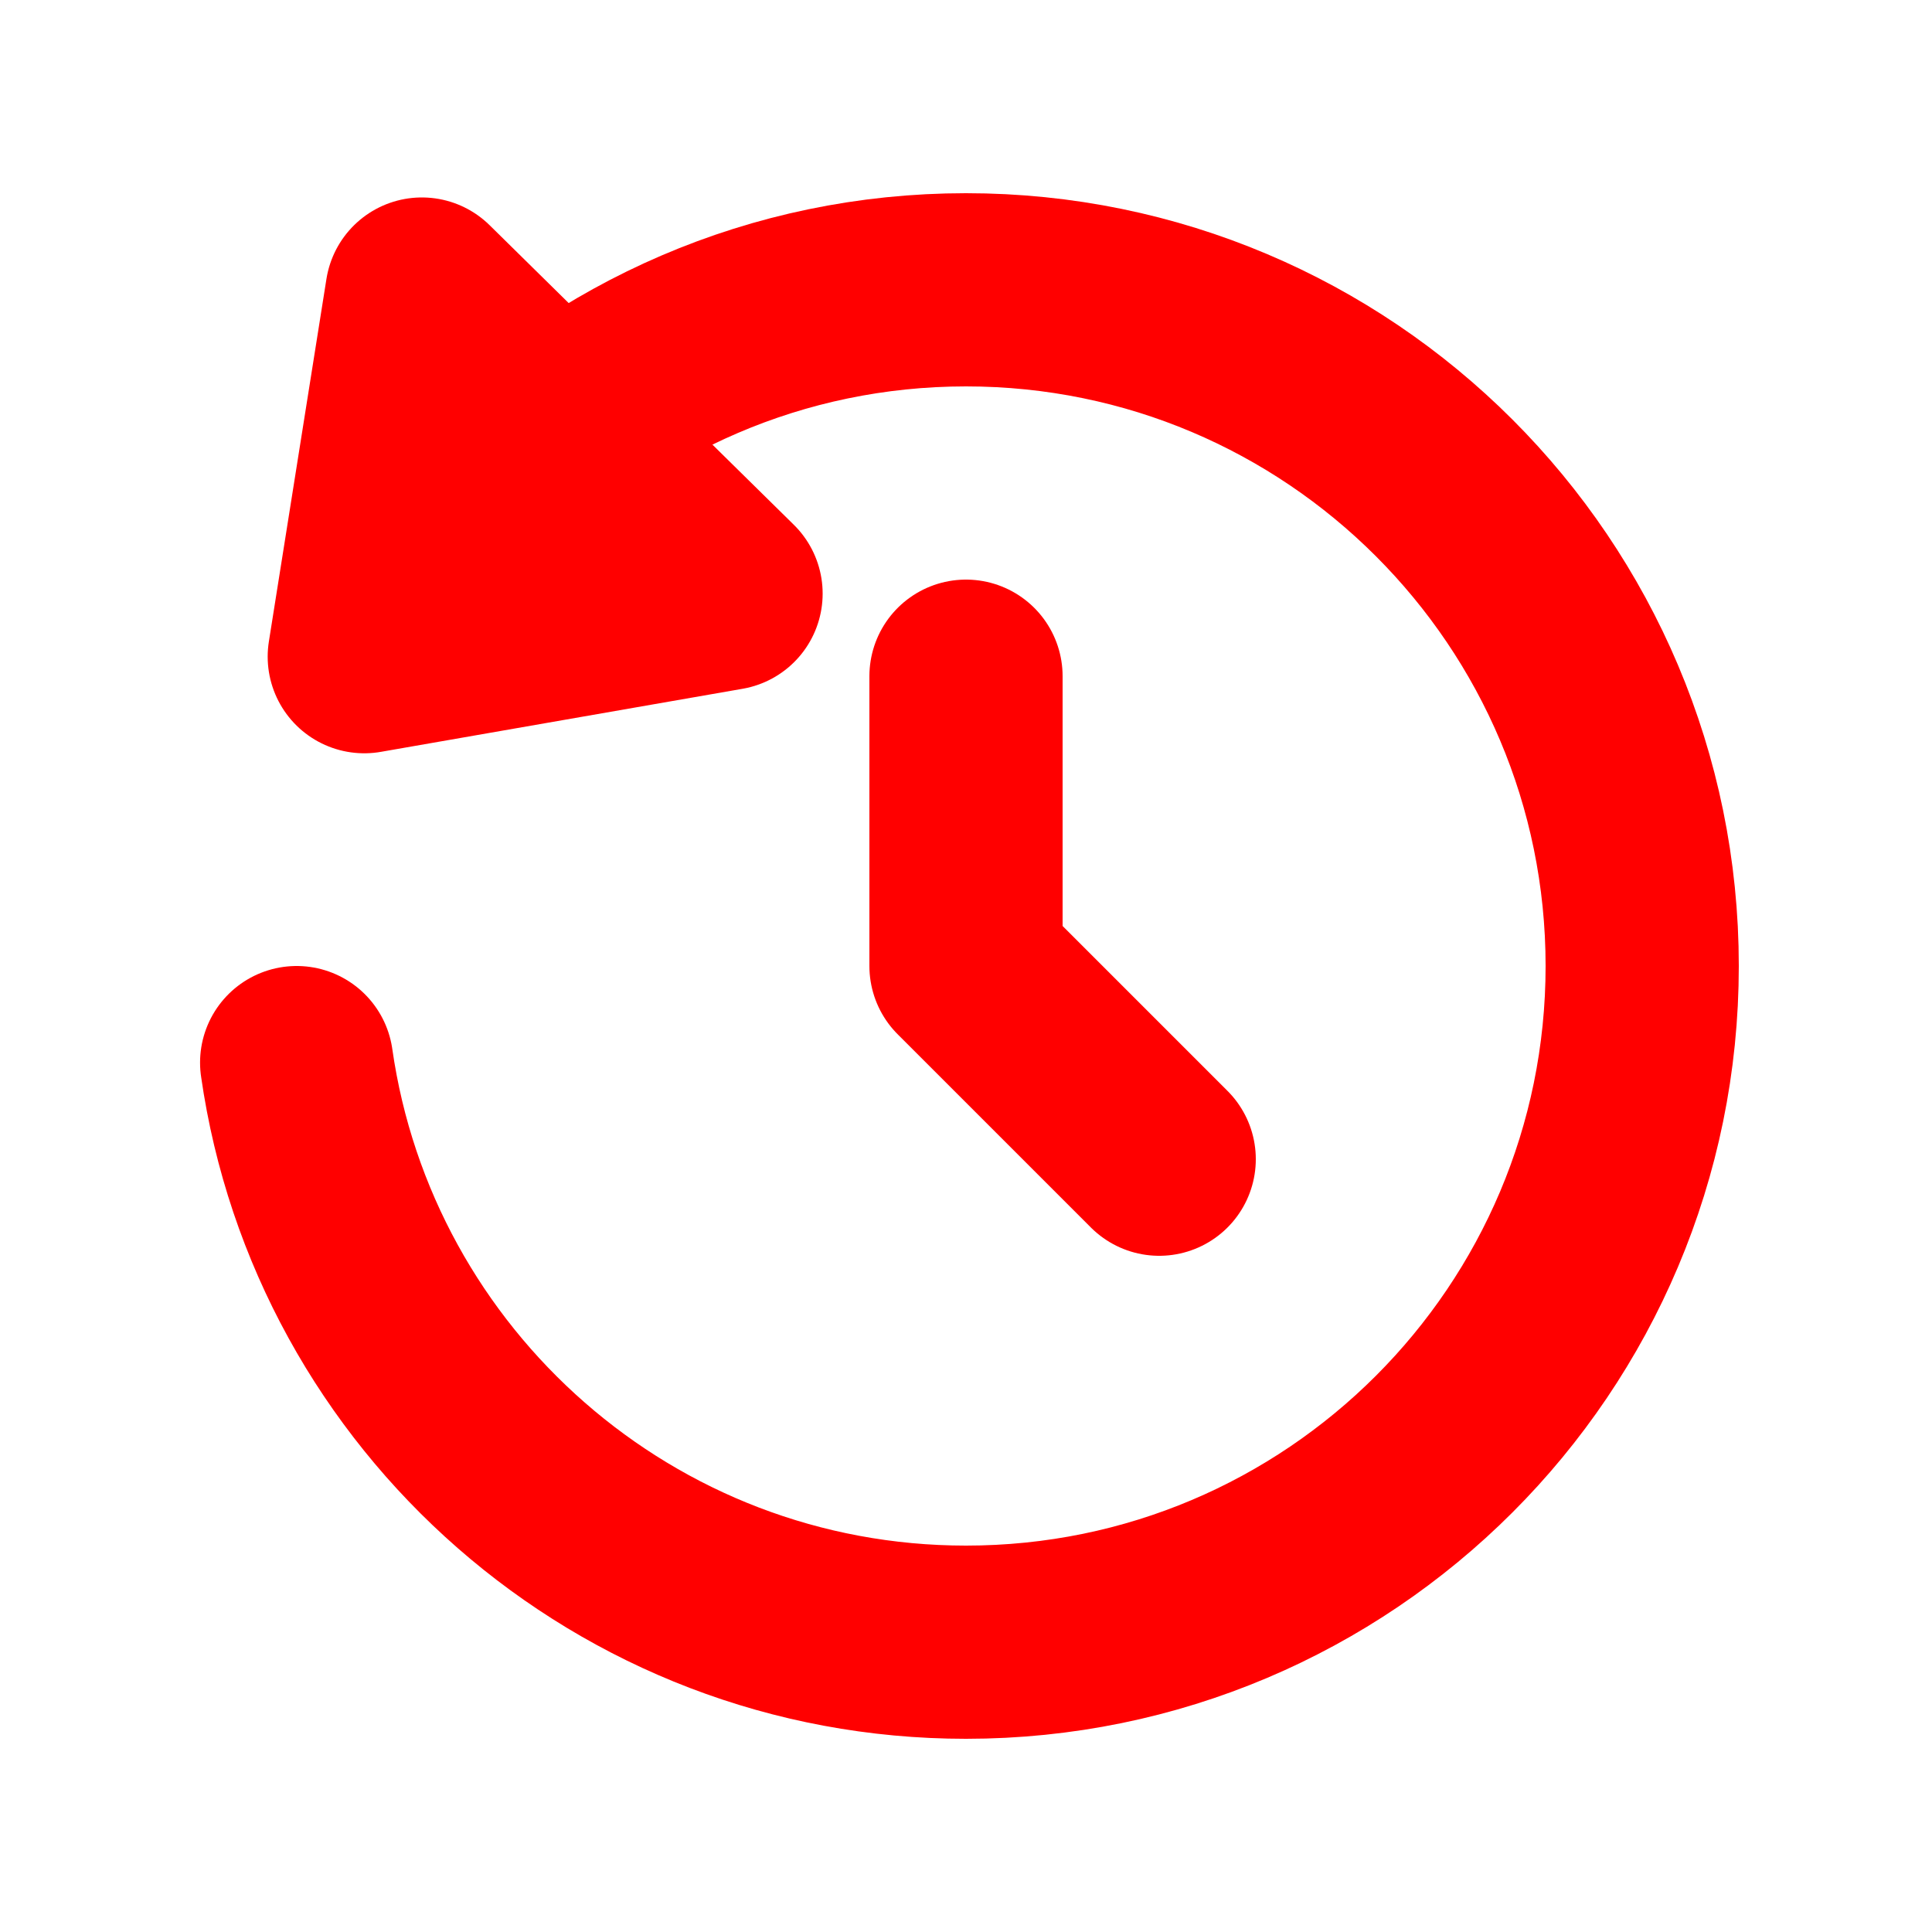
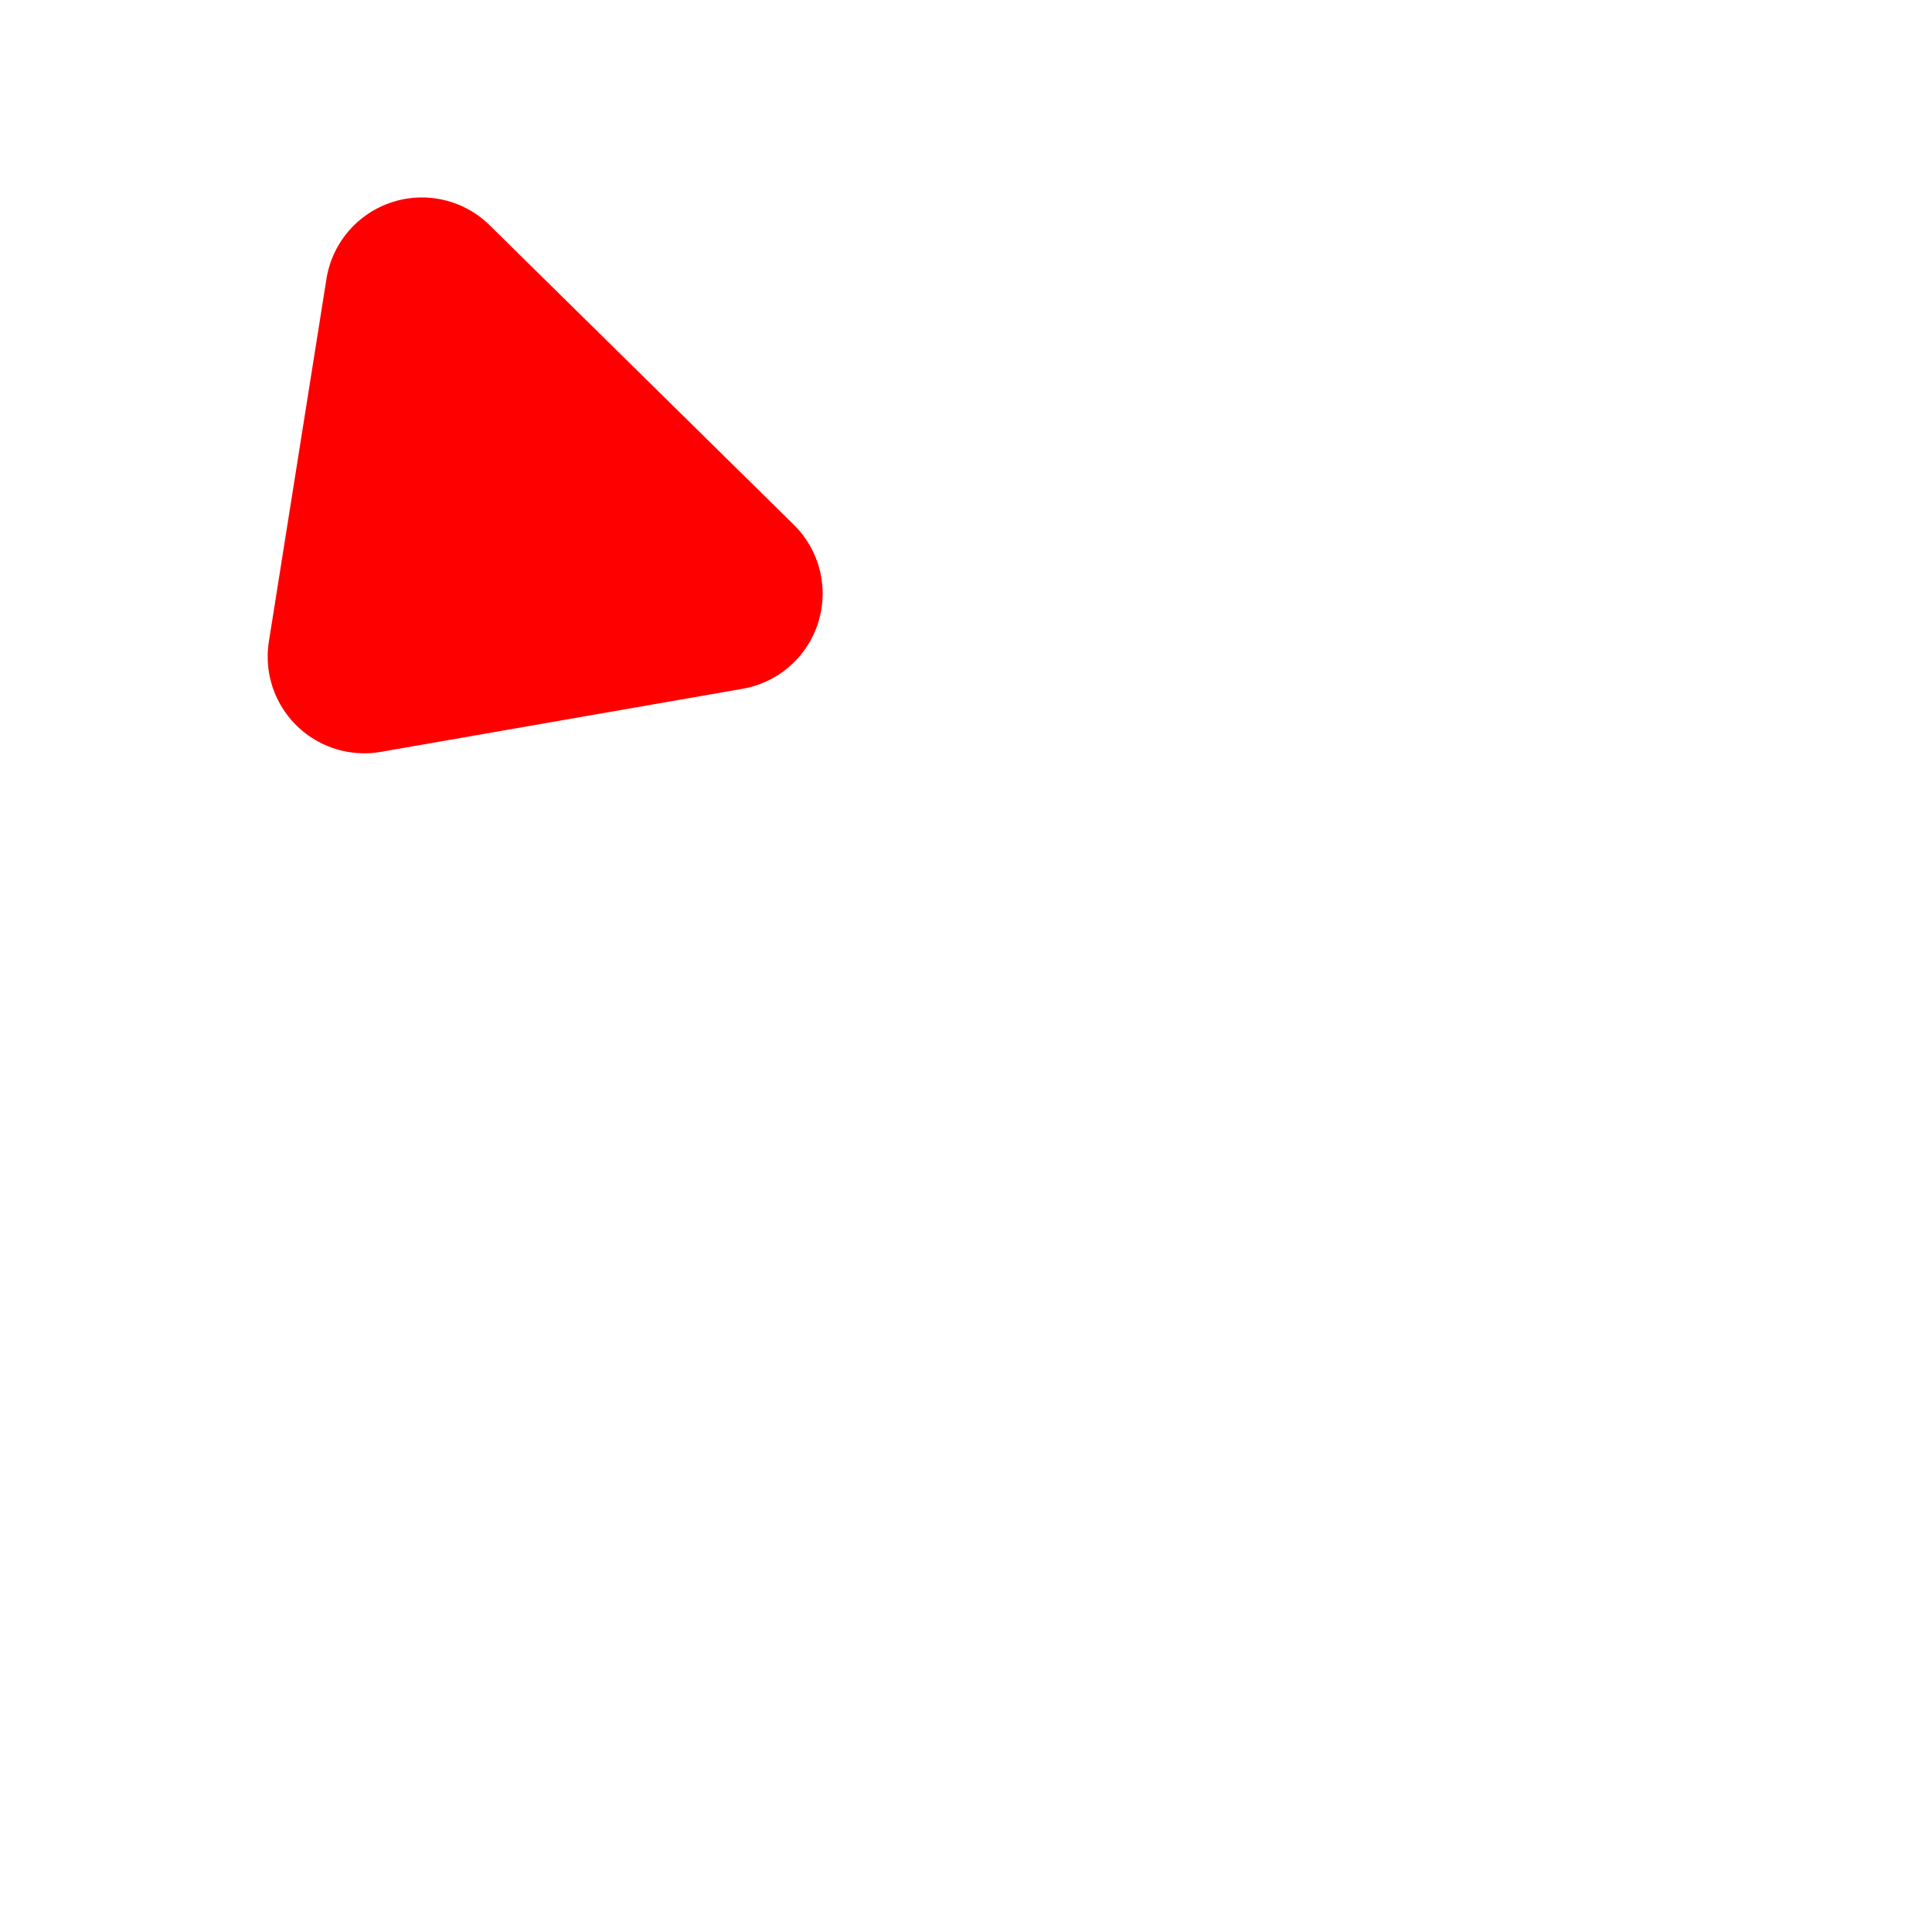
<svg xmlns="http://www.w3.org/2000/svg" width="20" height="20" viewBox="0 0 20 20">
  <title>history</title>
  <g fill="#ff0000">
    <polygon points="4.367 3.044 3.771 6.798 7.516 6.145 4.367 3.044" stroke="#ff0000" stroke-linecap="round" stroke-linejoin="round" stroke-width="2" fill="#ff0000" />
-     <polyline points="10 7 10 10 12 12" fill="none" stroke="#ff0000" stroke-linecap="round" stroke-linejoin="round" stroke-width="2" />
-     <path d="m5,5.101c1.271-1.297,3.041-2.101,5-2.101,3.866,0,7,3.134,7,7s-3.134,7-7,7c-3.526,0-6.444-2.608-6.929-6" fill="none" stroke="#ff0000" stroke-linecap="round" stroke-linejoin="round" stroke-width="2" />
  </g>
</svg>